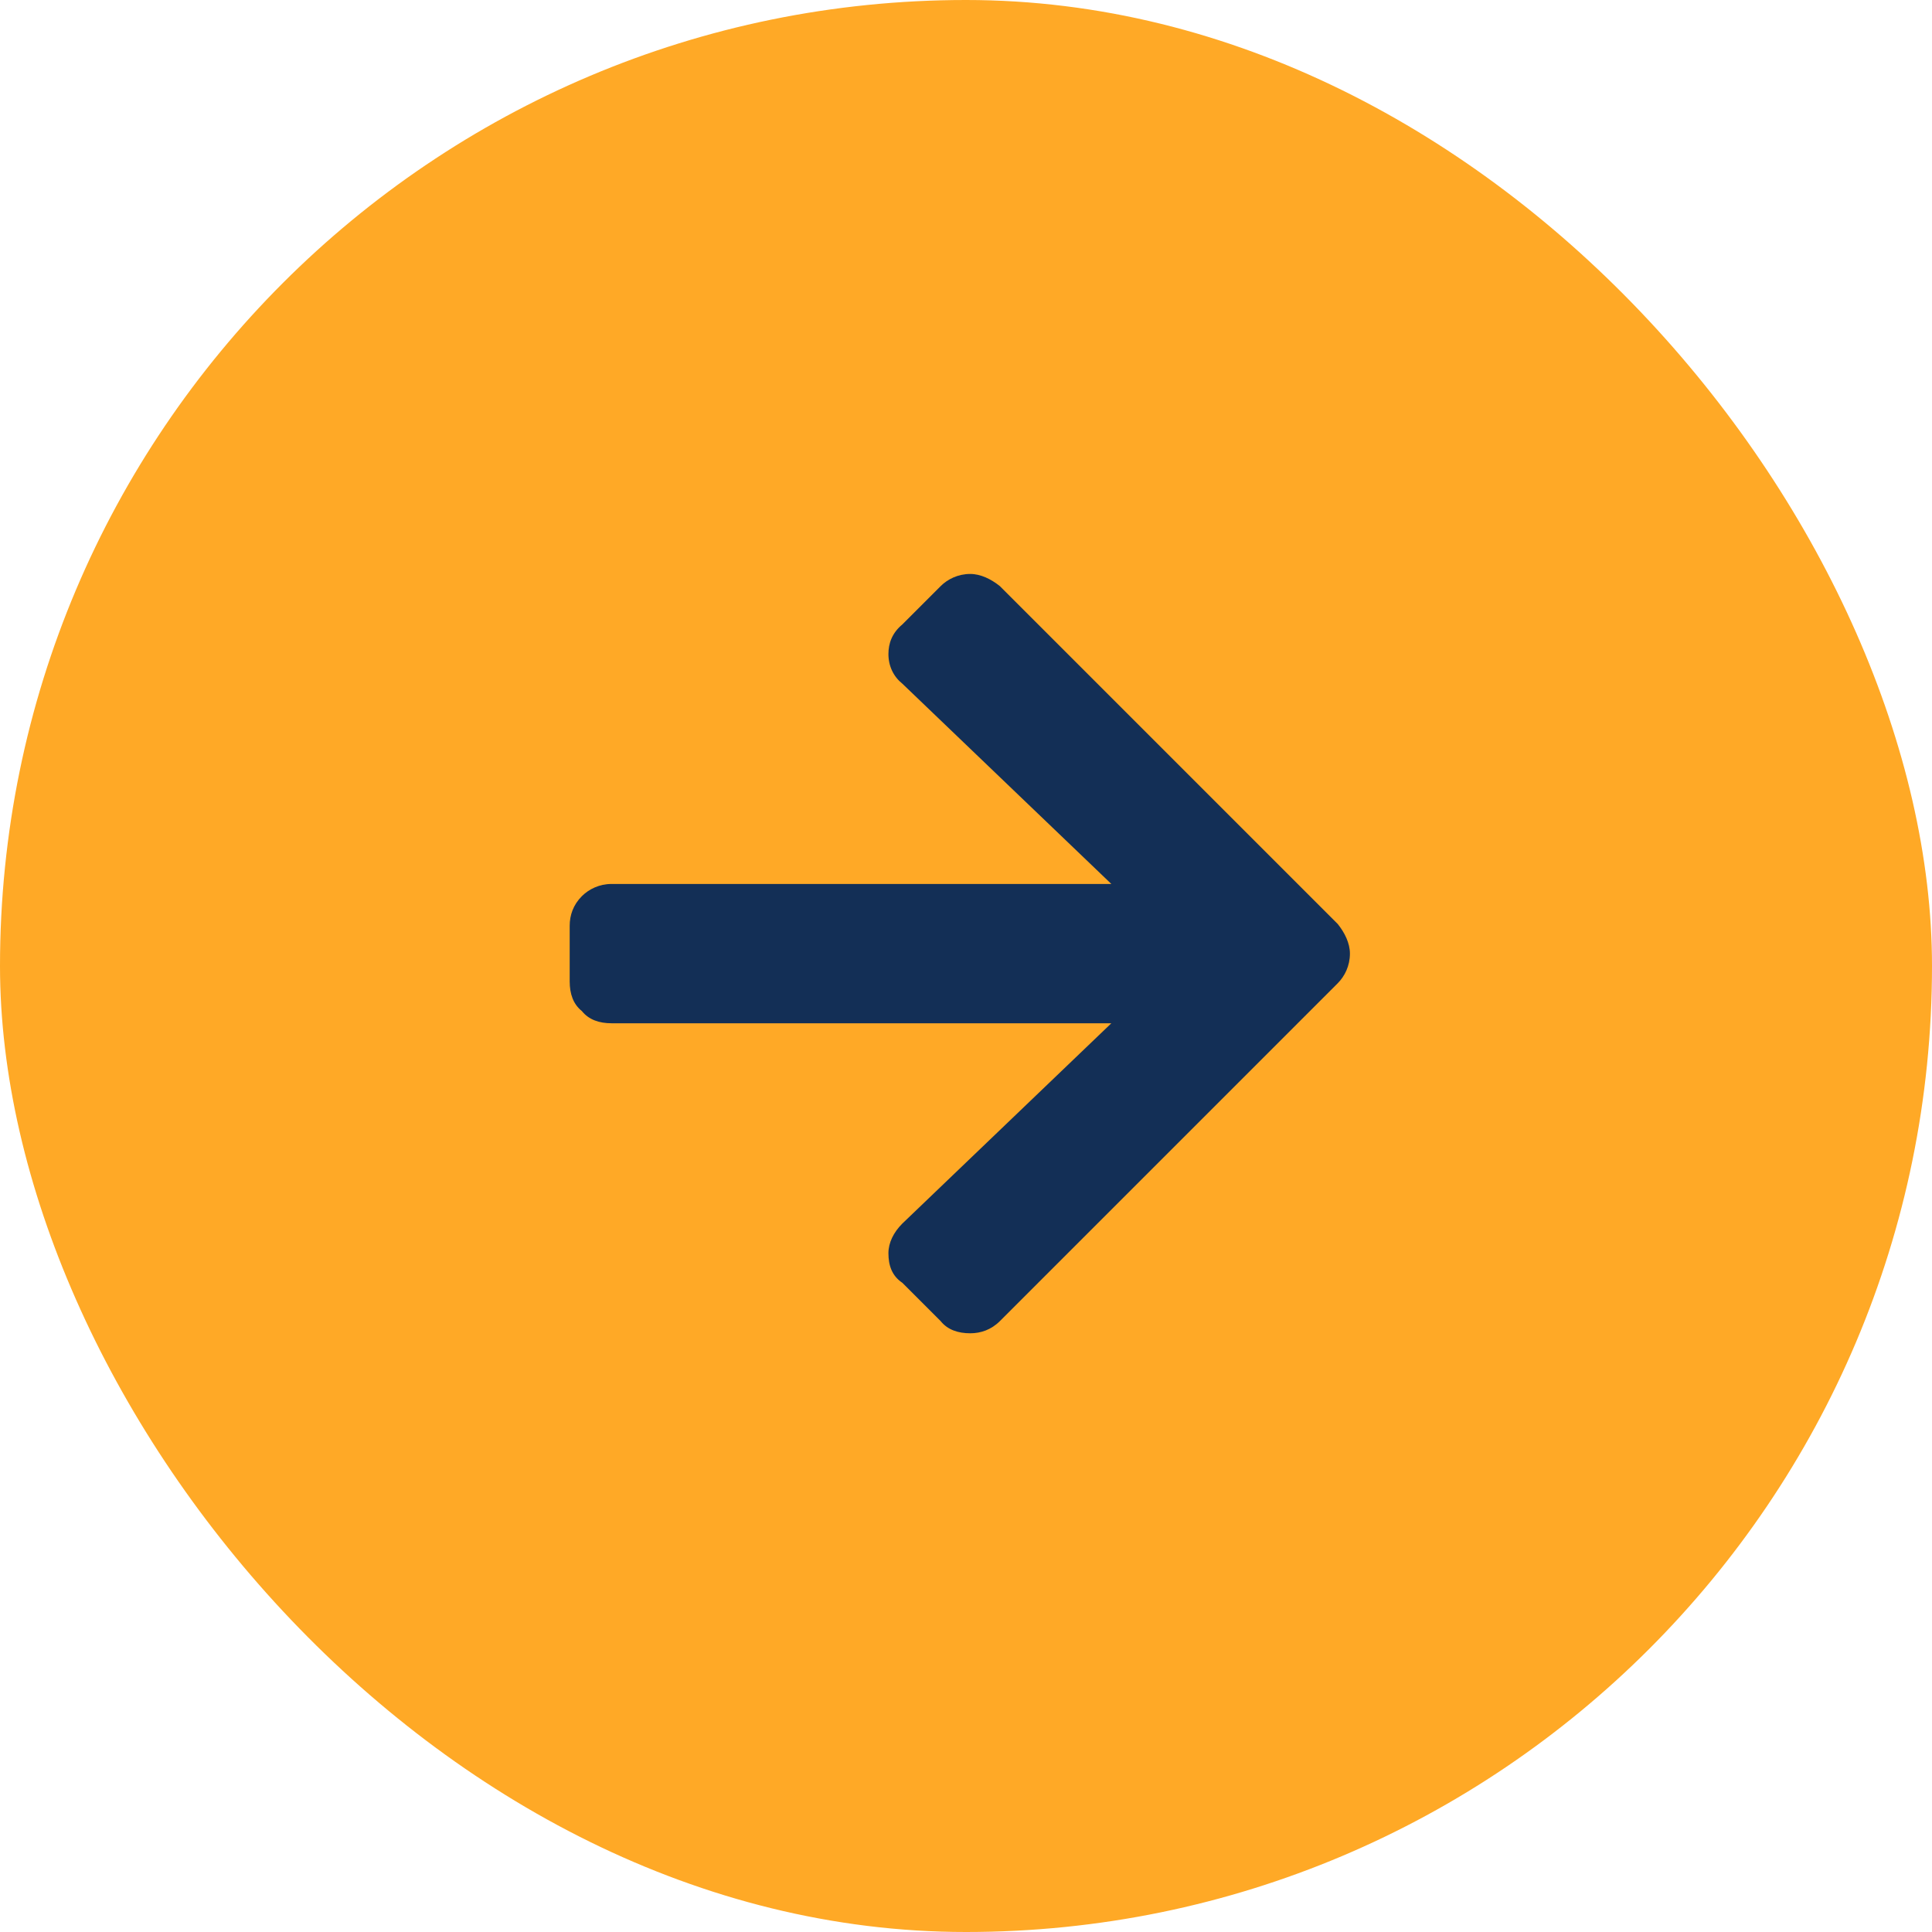
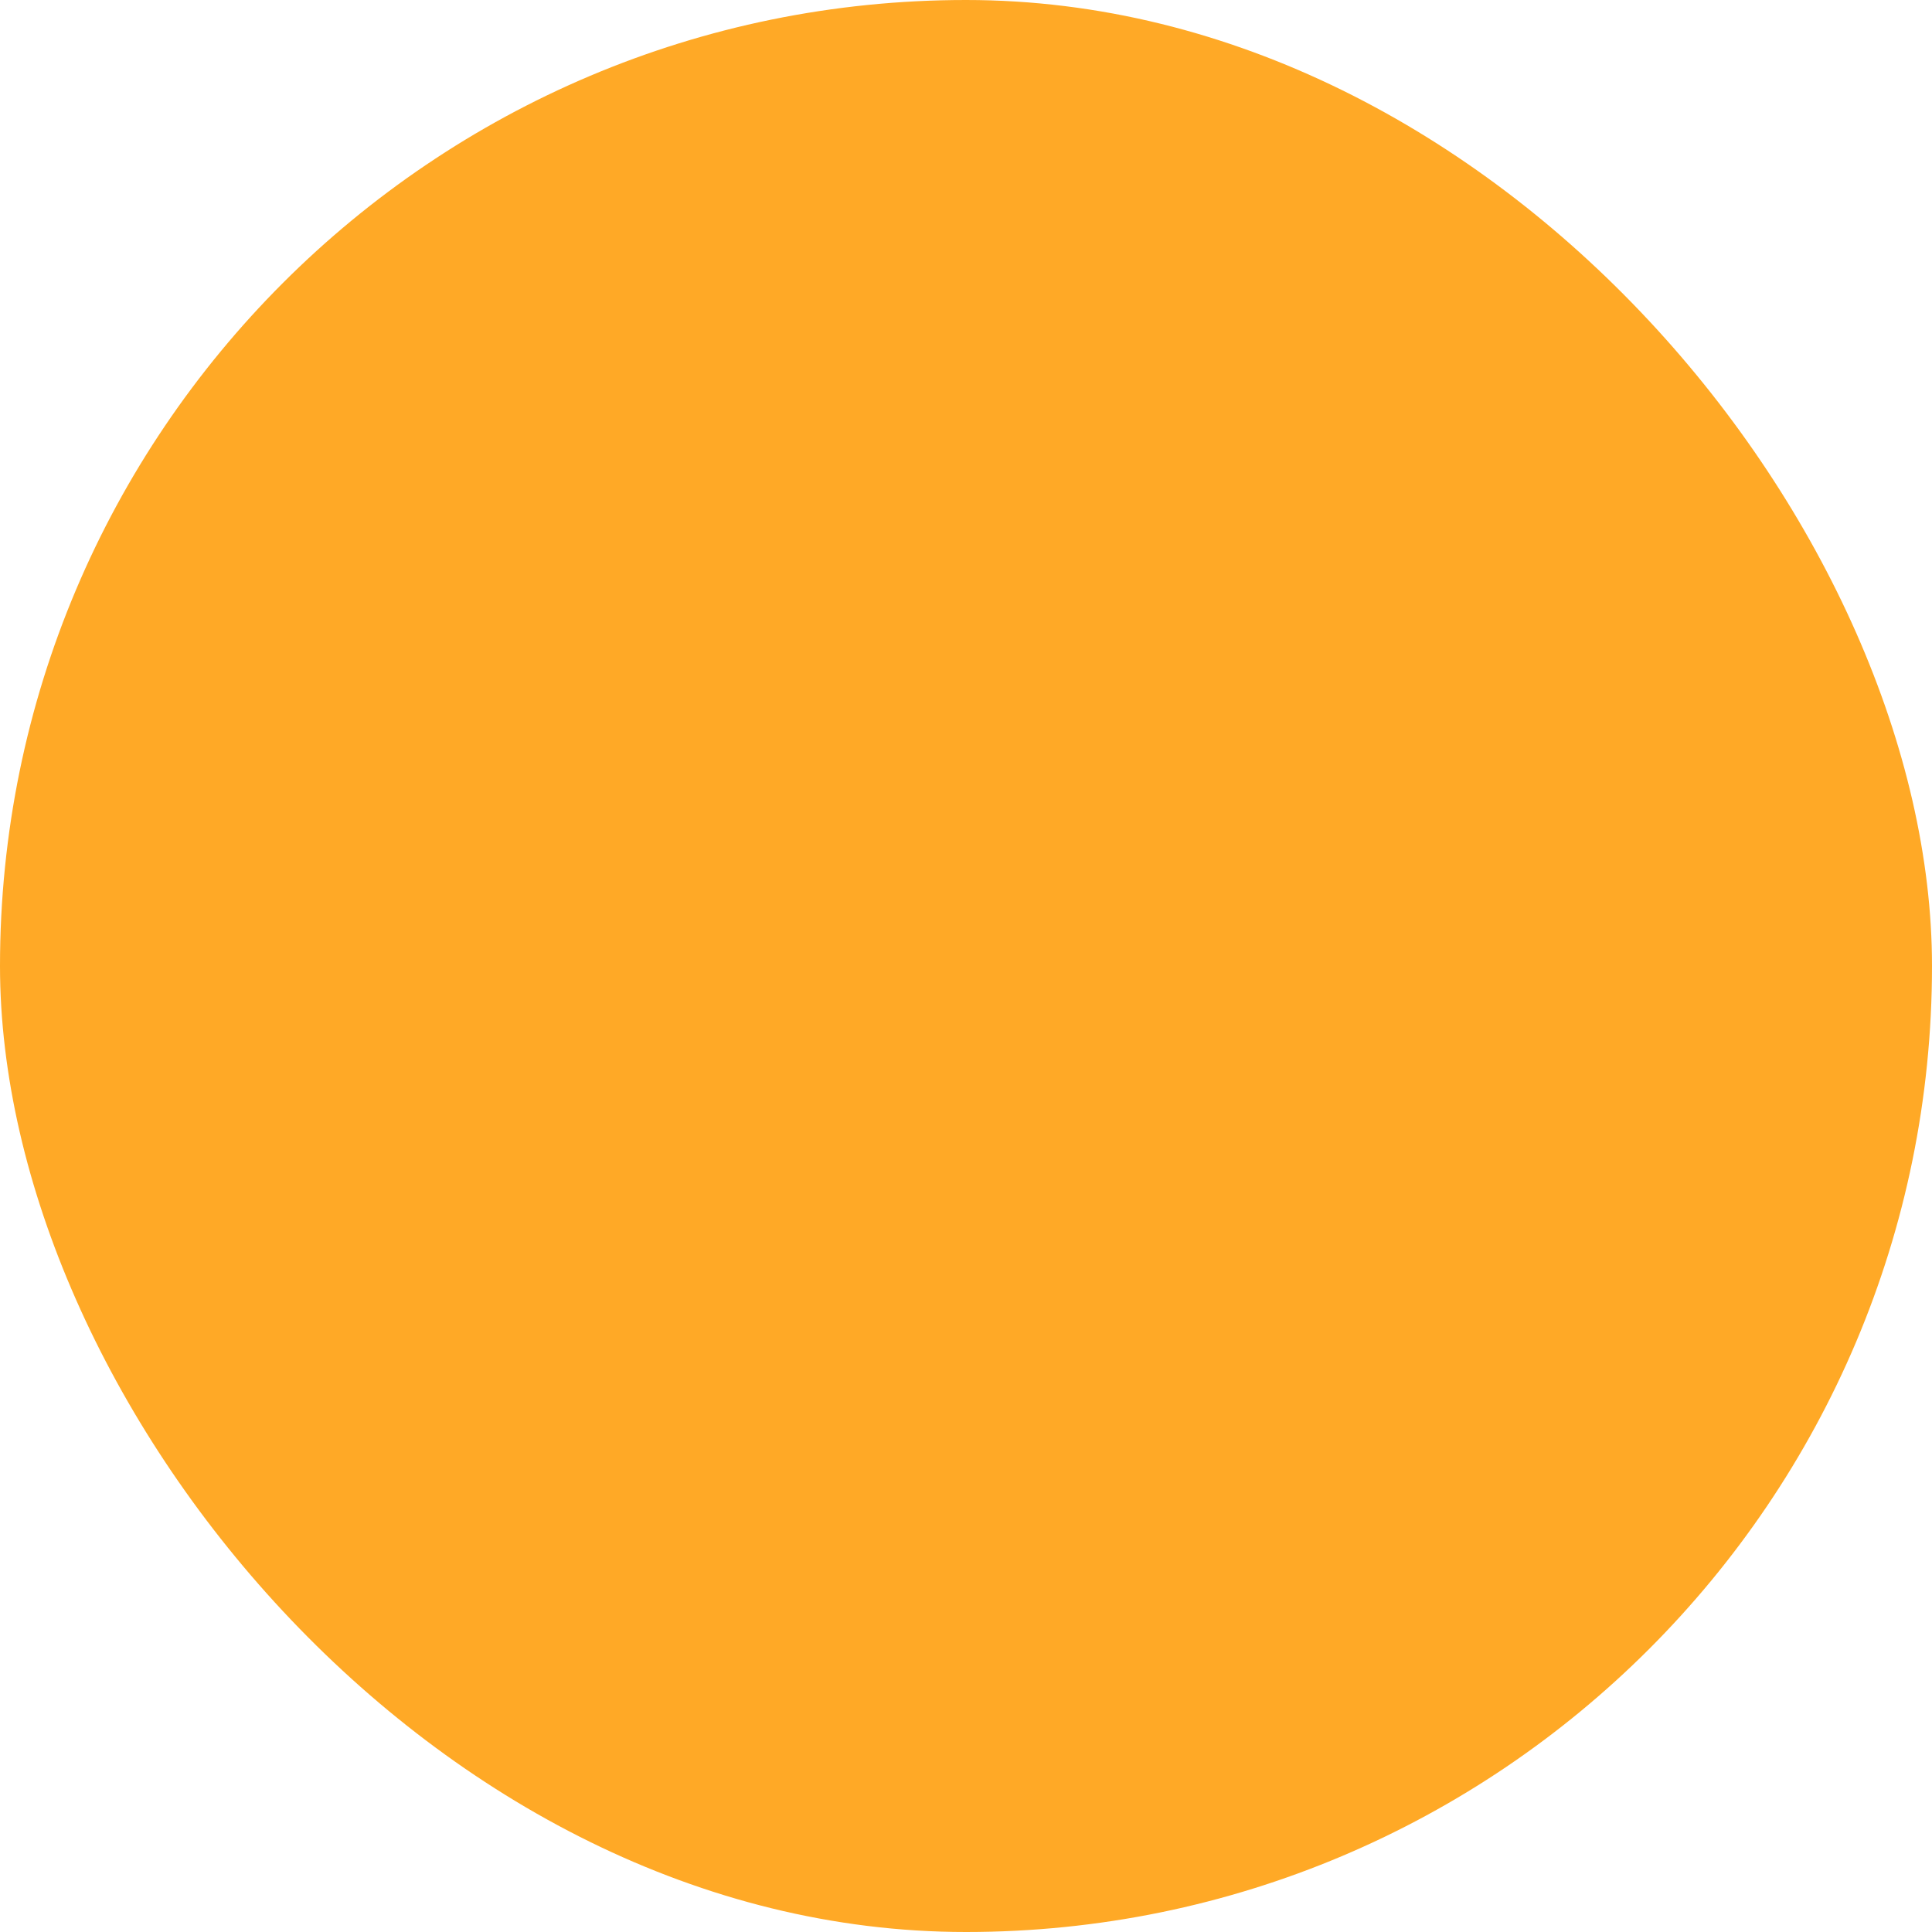
<svg xmlns="http://www.w3.org/2000/svg" width="39" height="39" viewBox="0 0 39 39" fill="none">
  <rect width="39" height="39" rx="19.5" fill="#FFA926" />
-   <path d="M18.215 12.605L18.988 11.832C19.129 11.691 19.34 11.586 19.586 11.586C19.797 11.586 20.008 11.691 20.184 11.832L27.004 18.652C27.145 18.828 27.25 19.039 27.25 19.25C27.25 19.496 27.145 19.707 27.004 19.848L20.184 26.668C20.008 26.844 19.797 26.914 19.586 26.914C19.34 26.914 19.129 26.844 18.988 26.668L18.215 25.895C18.004 25.754 17.934 25.543 17.934 25.297C17.934 25.086 18.039 24.875 18.215 24.699L22.434 20.656H12.344C12.098 20.656 11.887 20.586 11.746 20.41C11.57 20.27 11.5 20.059 11.5 19.812V18.688C11.5 18.477 11.57 18.266 11.746 18.09C11.887 17.949 12.098 17.844 12.344 17.844H22.434L18.215 13.801C18.039 13.66 17.934 13.449 17.934 13.203C17.934 12.992 18.004 12.781 18.215 12.605Z" fill="#132F56" />
</svg>